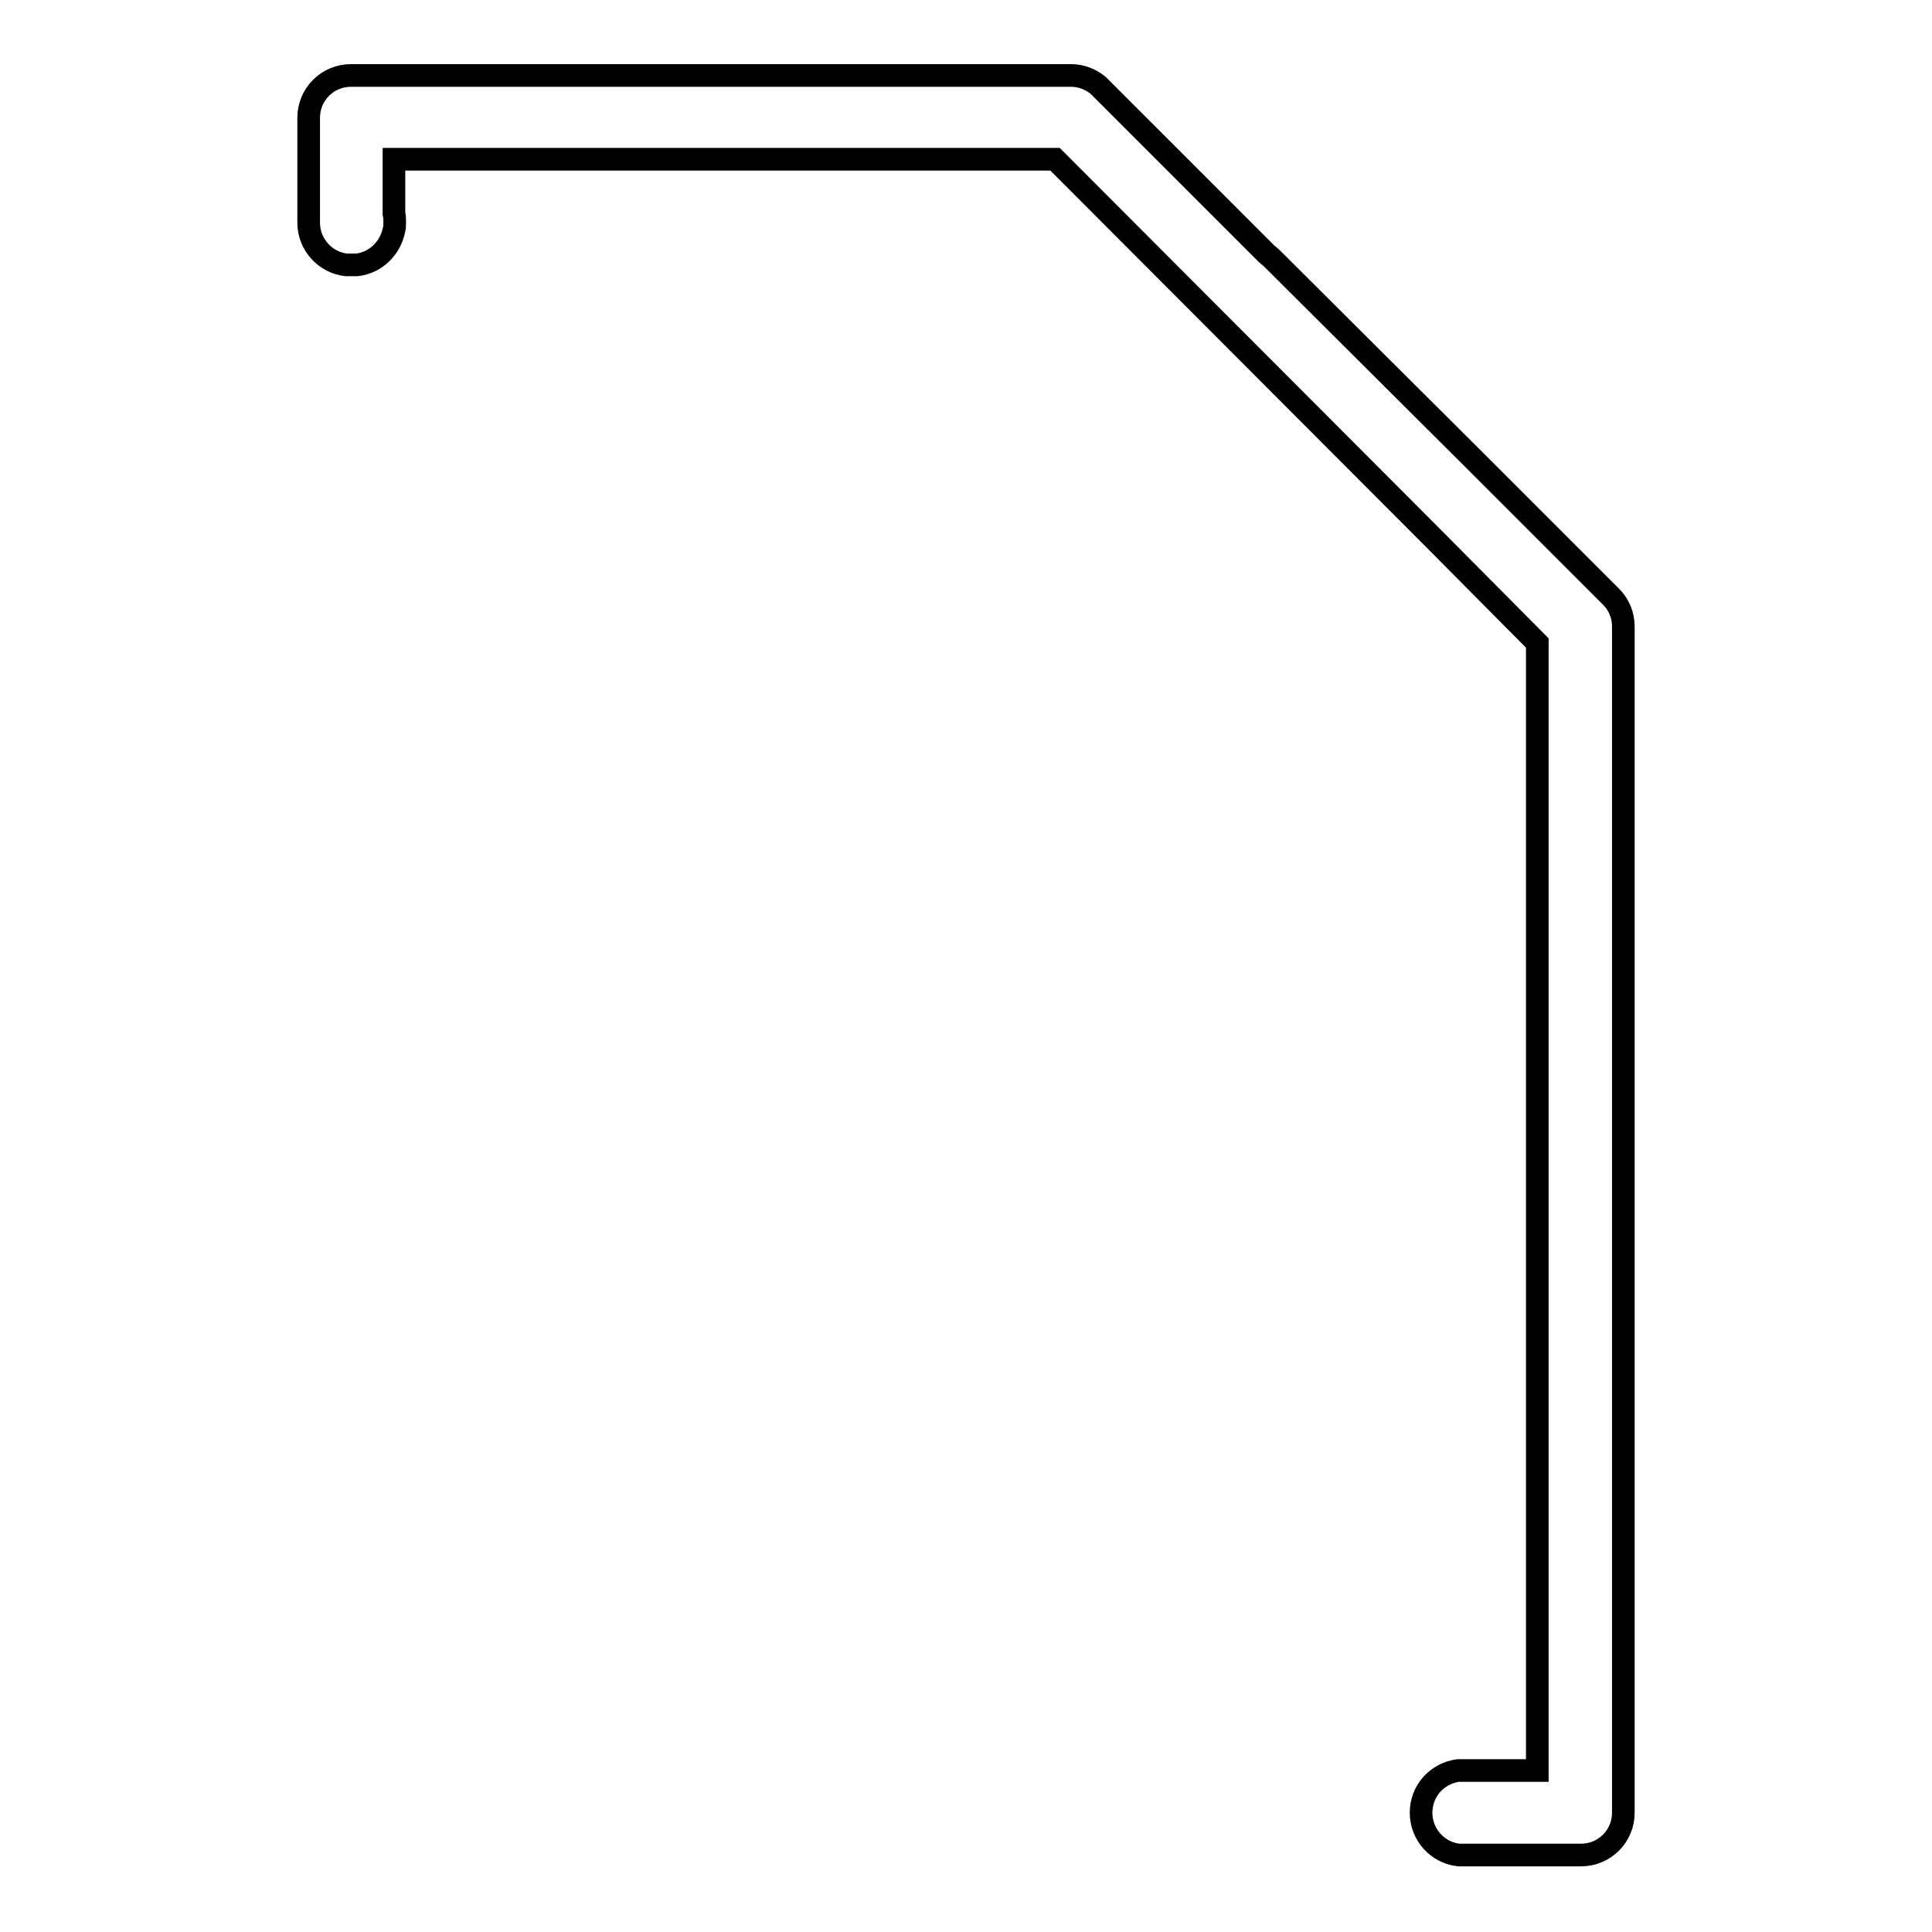
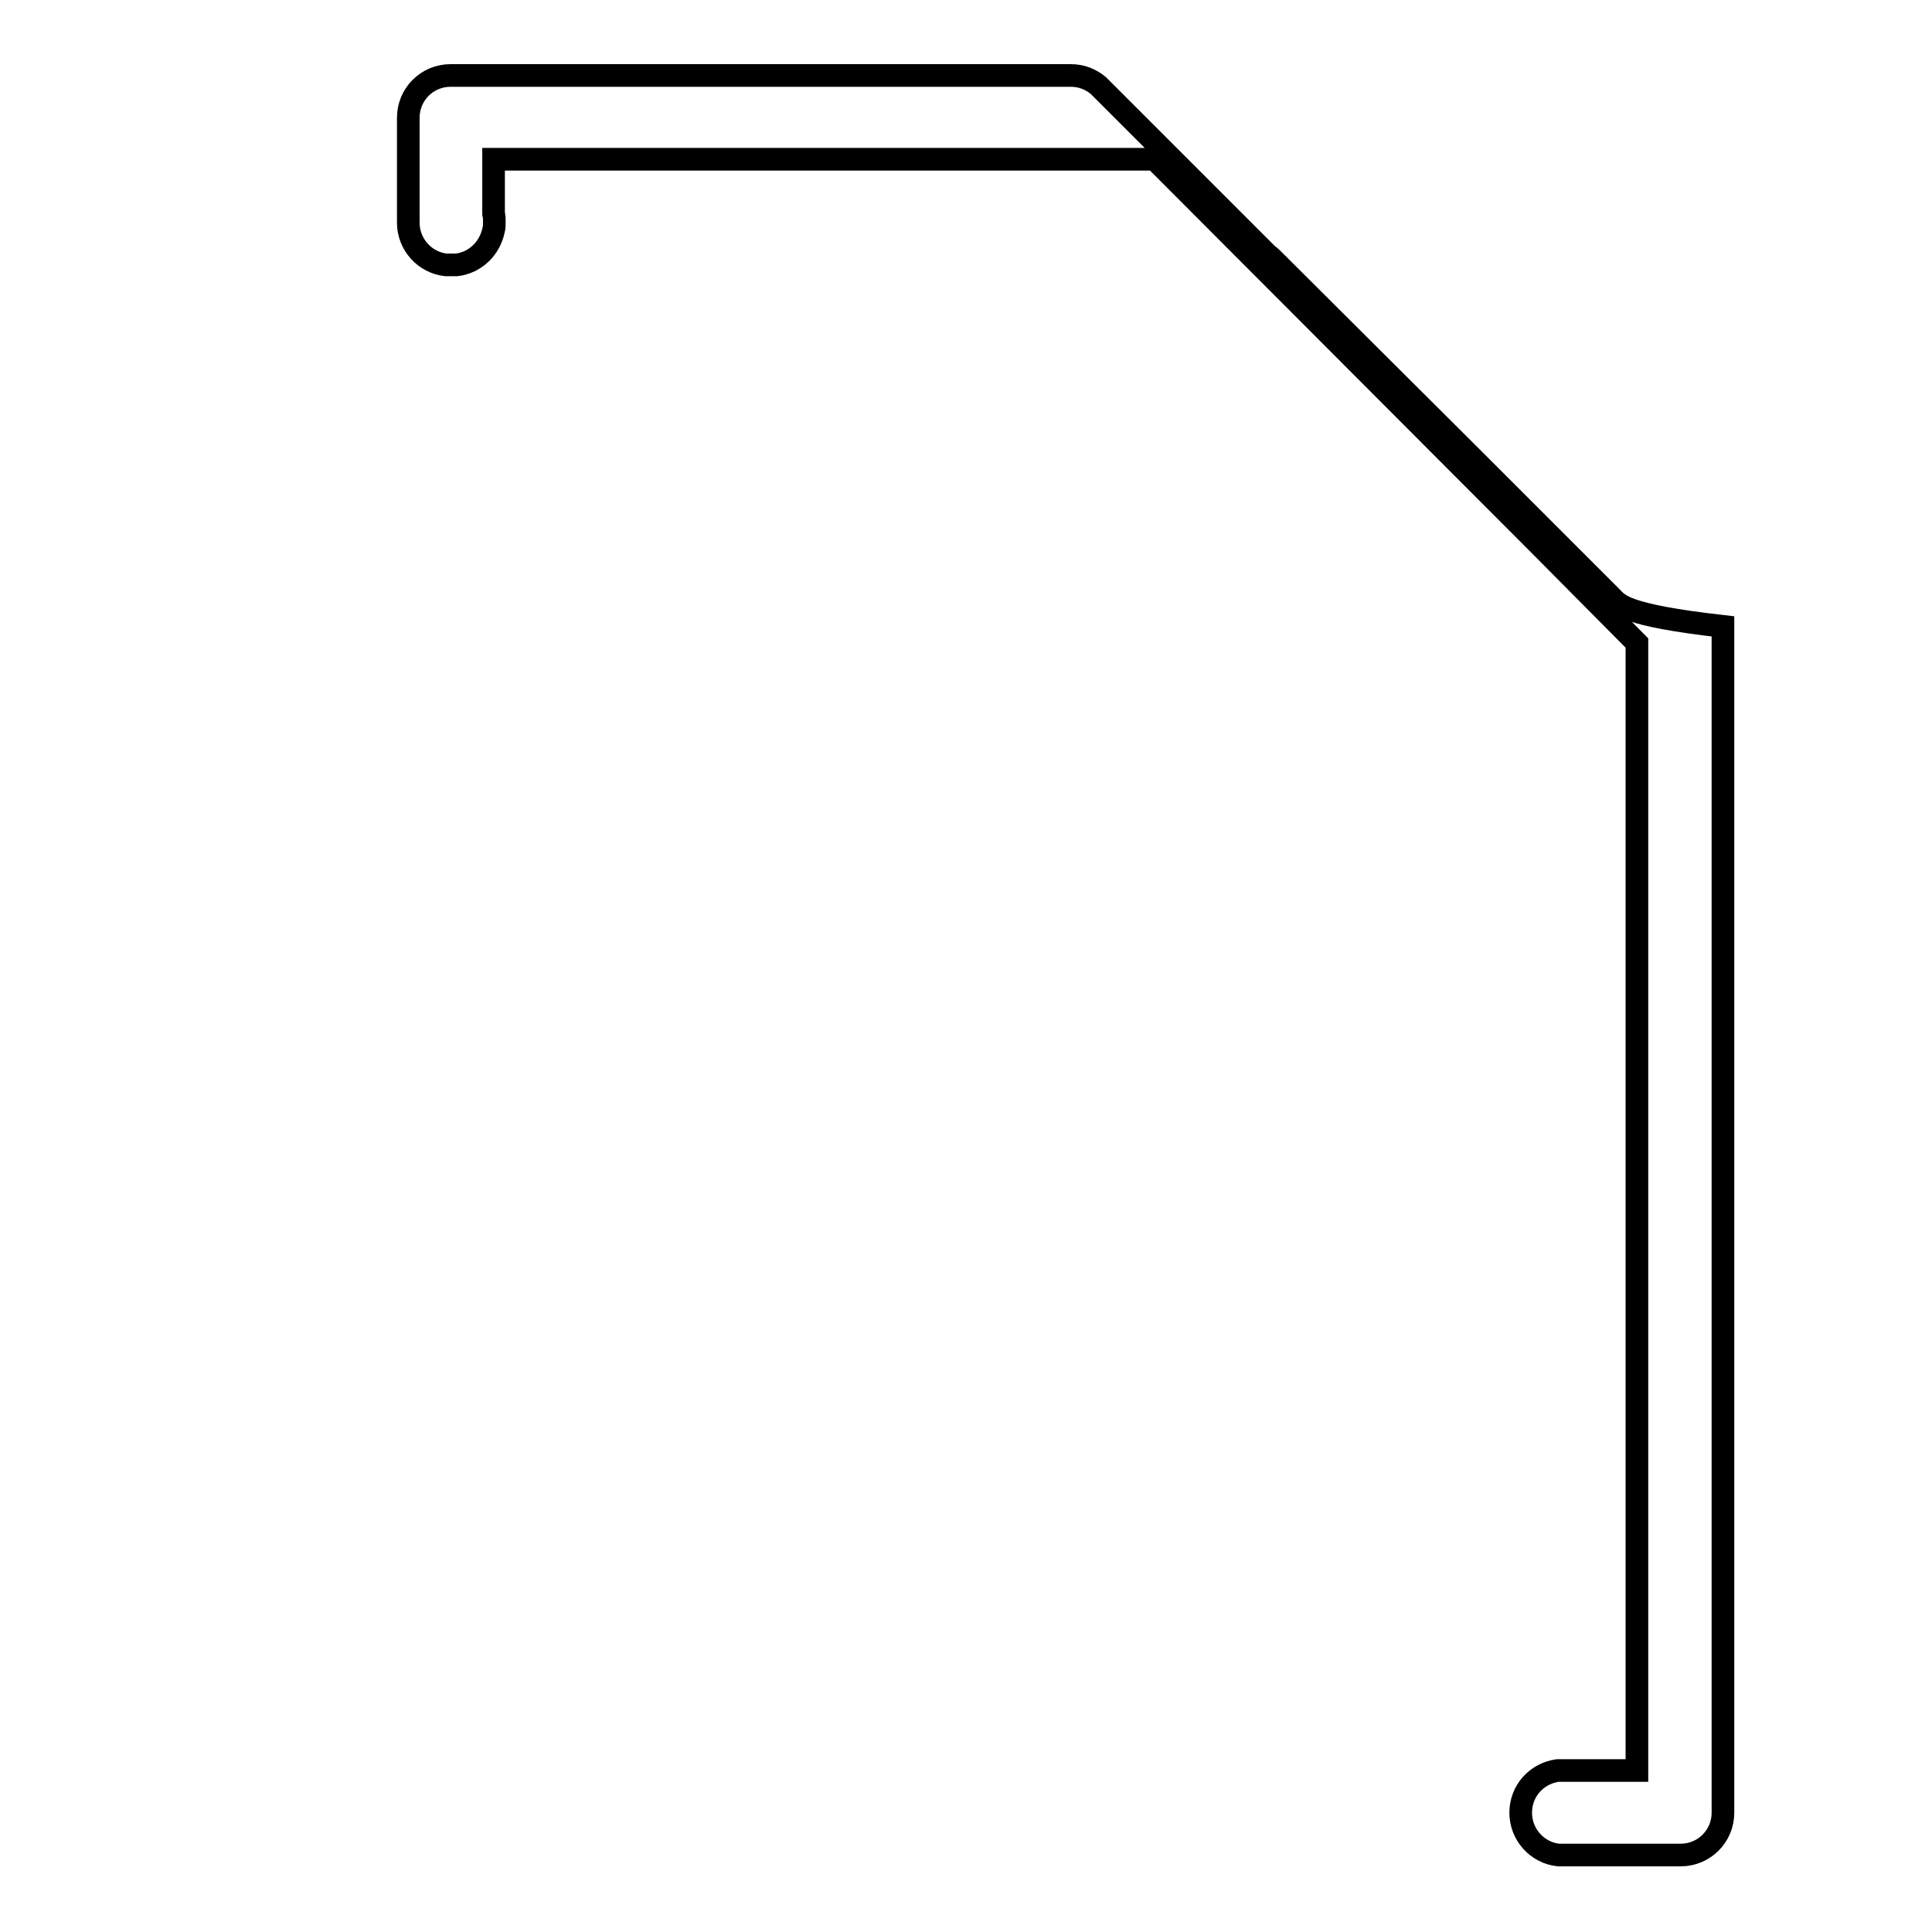
<svg xmlns="http://www.w3.org/2000/svg" version="1.1" x="0px" y="0px" viewBox="0 0 256 256" enable-background="new 0 0 256 256" xml:space="preserve">
  <g>
    <g>
-       <path stroke-width="3" fill-opacity="0" stroke="#000000" d="M213.5,79.1l-9.6-9.6l-8.5-8.5l0,0l0,0l-26.9-26.8c-0.2-0.2-0.5-0.4-0.7-0.6L146.2,12c-0.2-0.2-0.5-0.5-0.7-0.7l0,0l0,0c-1-0.8-2.2-1.3-3.6-1.3h-13.2h-0.2h-82c-3.1,0-5.6,2.5-5.6,5.6v13.9c0,2.9,2.2,5.3,5,5.6h1.4c2.5-0.3,4.4-2.2,4.9-4.6c0.1-0.3,0.1-0.7,0.1-1.1c0-0.4,0-0.7-0.1-1.1v-7.2h70.2h14h3.3h0.1l50.4,50.5l0,0l13.5,13.6v3.3v6.9v139.2h-9.1c-0.2,0-0.5,0-0.7,0c-0.2,0-0.5,0-0.7,0c-2.8,0.4-4.9,2.7-4.9,5.6c0,2.9,2.2,5.3,5,5.6c0.2,0,0.5,0,0.7,0s0.5,0,0.7,0h14.8c3.1,0,5.6-2.5,5.6-5.6V96.6V83C215.1,81.5,214.5,80.1,213.5,79.1z" />
+       <path stroke-width="3" fill-opacity="0" stroke="#000000" d="M213.5,79.1l-9.6-9.6l-8.5-8.5l0,0l0,0l-26.9-26.8c-0.2-0.2-0.5-0.4-0.7-0.6L146.2,12c-0.2-0.2-0.5-0.5-0.7-0.7l0,0l0,0c-1-0.8-2.2-1.3-3.6-1.3h-0.2h-82c-3.1,0-5.6,2.5-5.6,5.6v13.9c0,2.9,2.2,5.3,5,5.6h1.4c2.5-0.3,4.4-2.2,4.9-4.6c0.1-0.3,0.1-0.7,0.1-1.1c0-0.4,0-0.7-0.1-1.1v-7.2h70.2h14h3.3h0.1l50.4,50.5l0,0l13.5,13.6v3.3v6.9v139.2h-9.1c-0.2,0-0.5,0-0.7,0c-0.2,0-0.5,0-0.7,0c-2.8,0.4-4.9,2.7-4.9,5.6c0,2.9,2.2,5.3,5,5.6c0.2,0,0.5,0,0.7,0s0.5,0,0.7,0h14.8c3.1,0,5.6-2.5,5.6-5.6V96.6V83C215.1,81.5,214.5,80.1,213.5,79.1z" />
    </g>
  </g>
</svg>